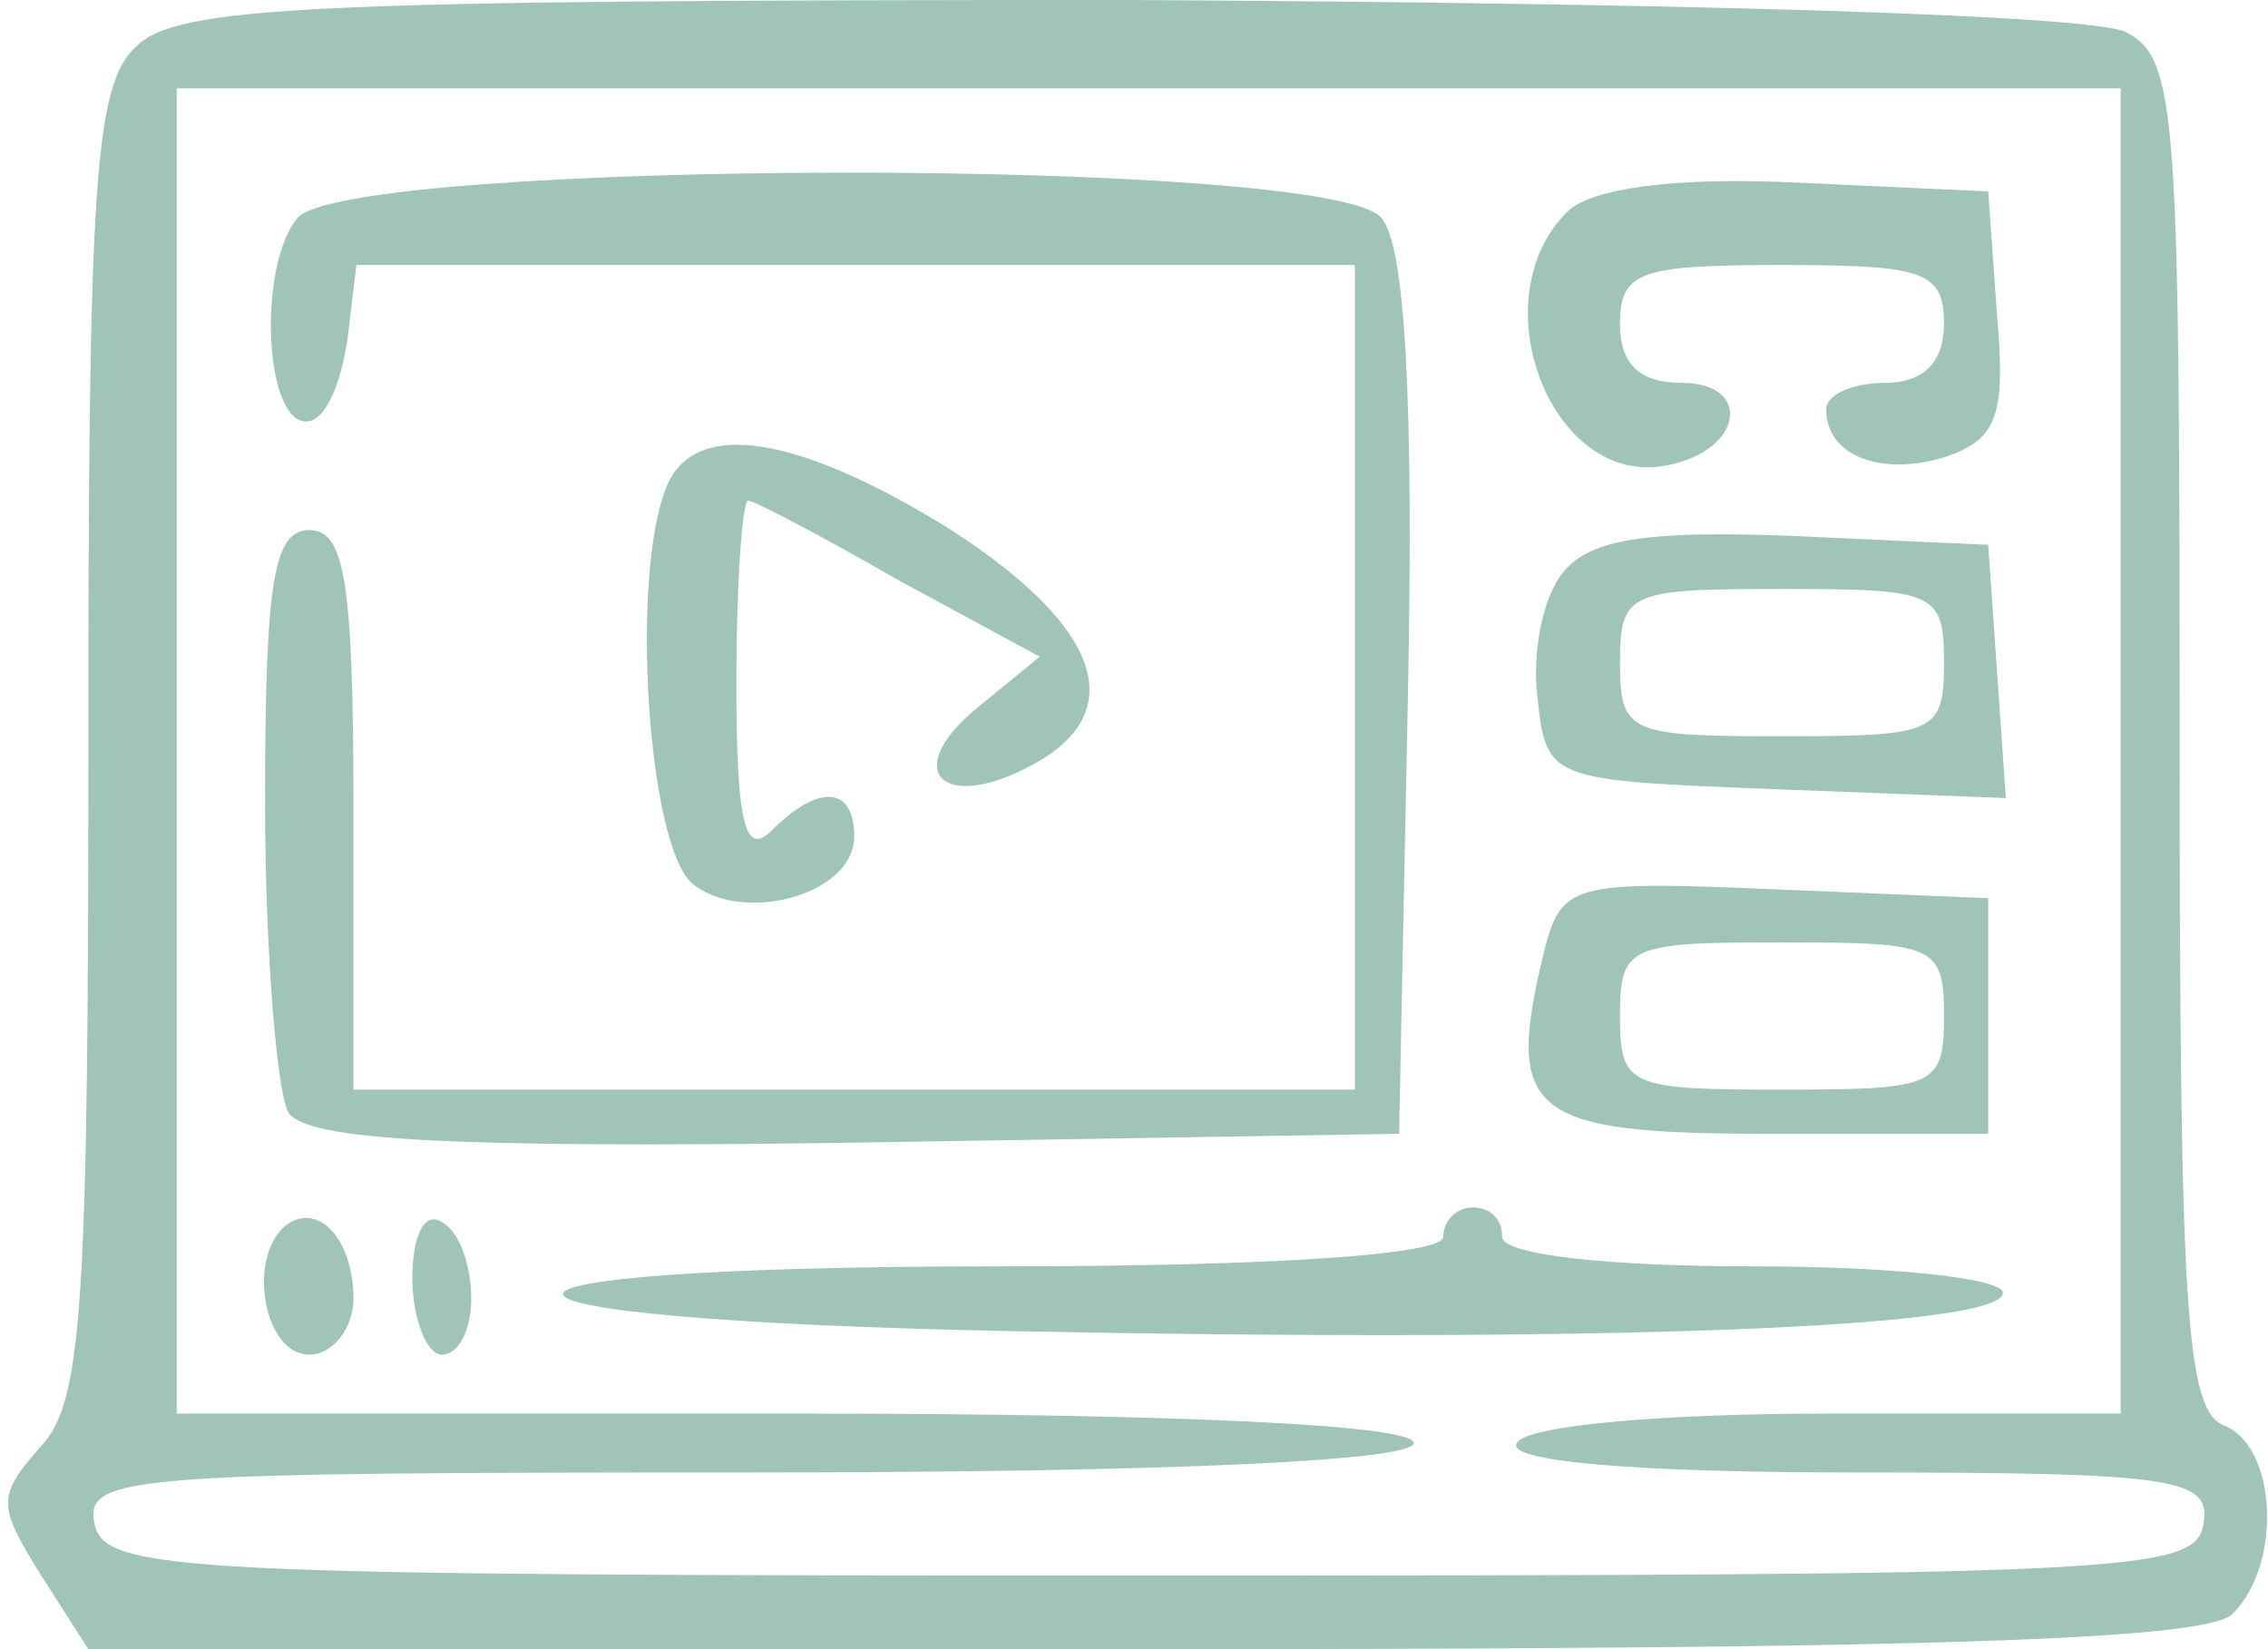
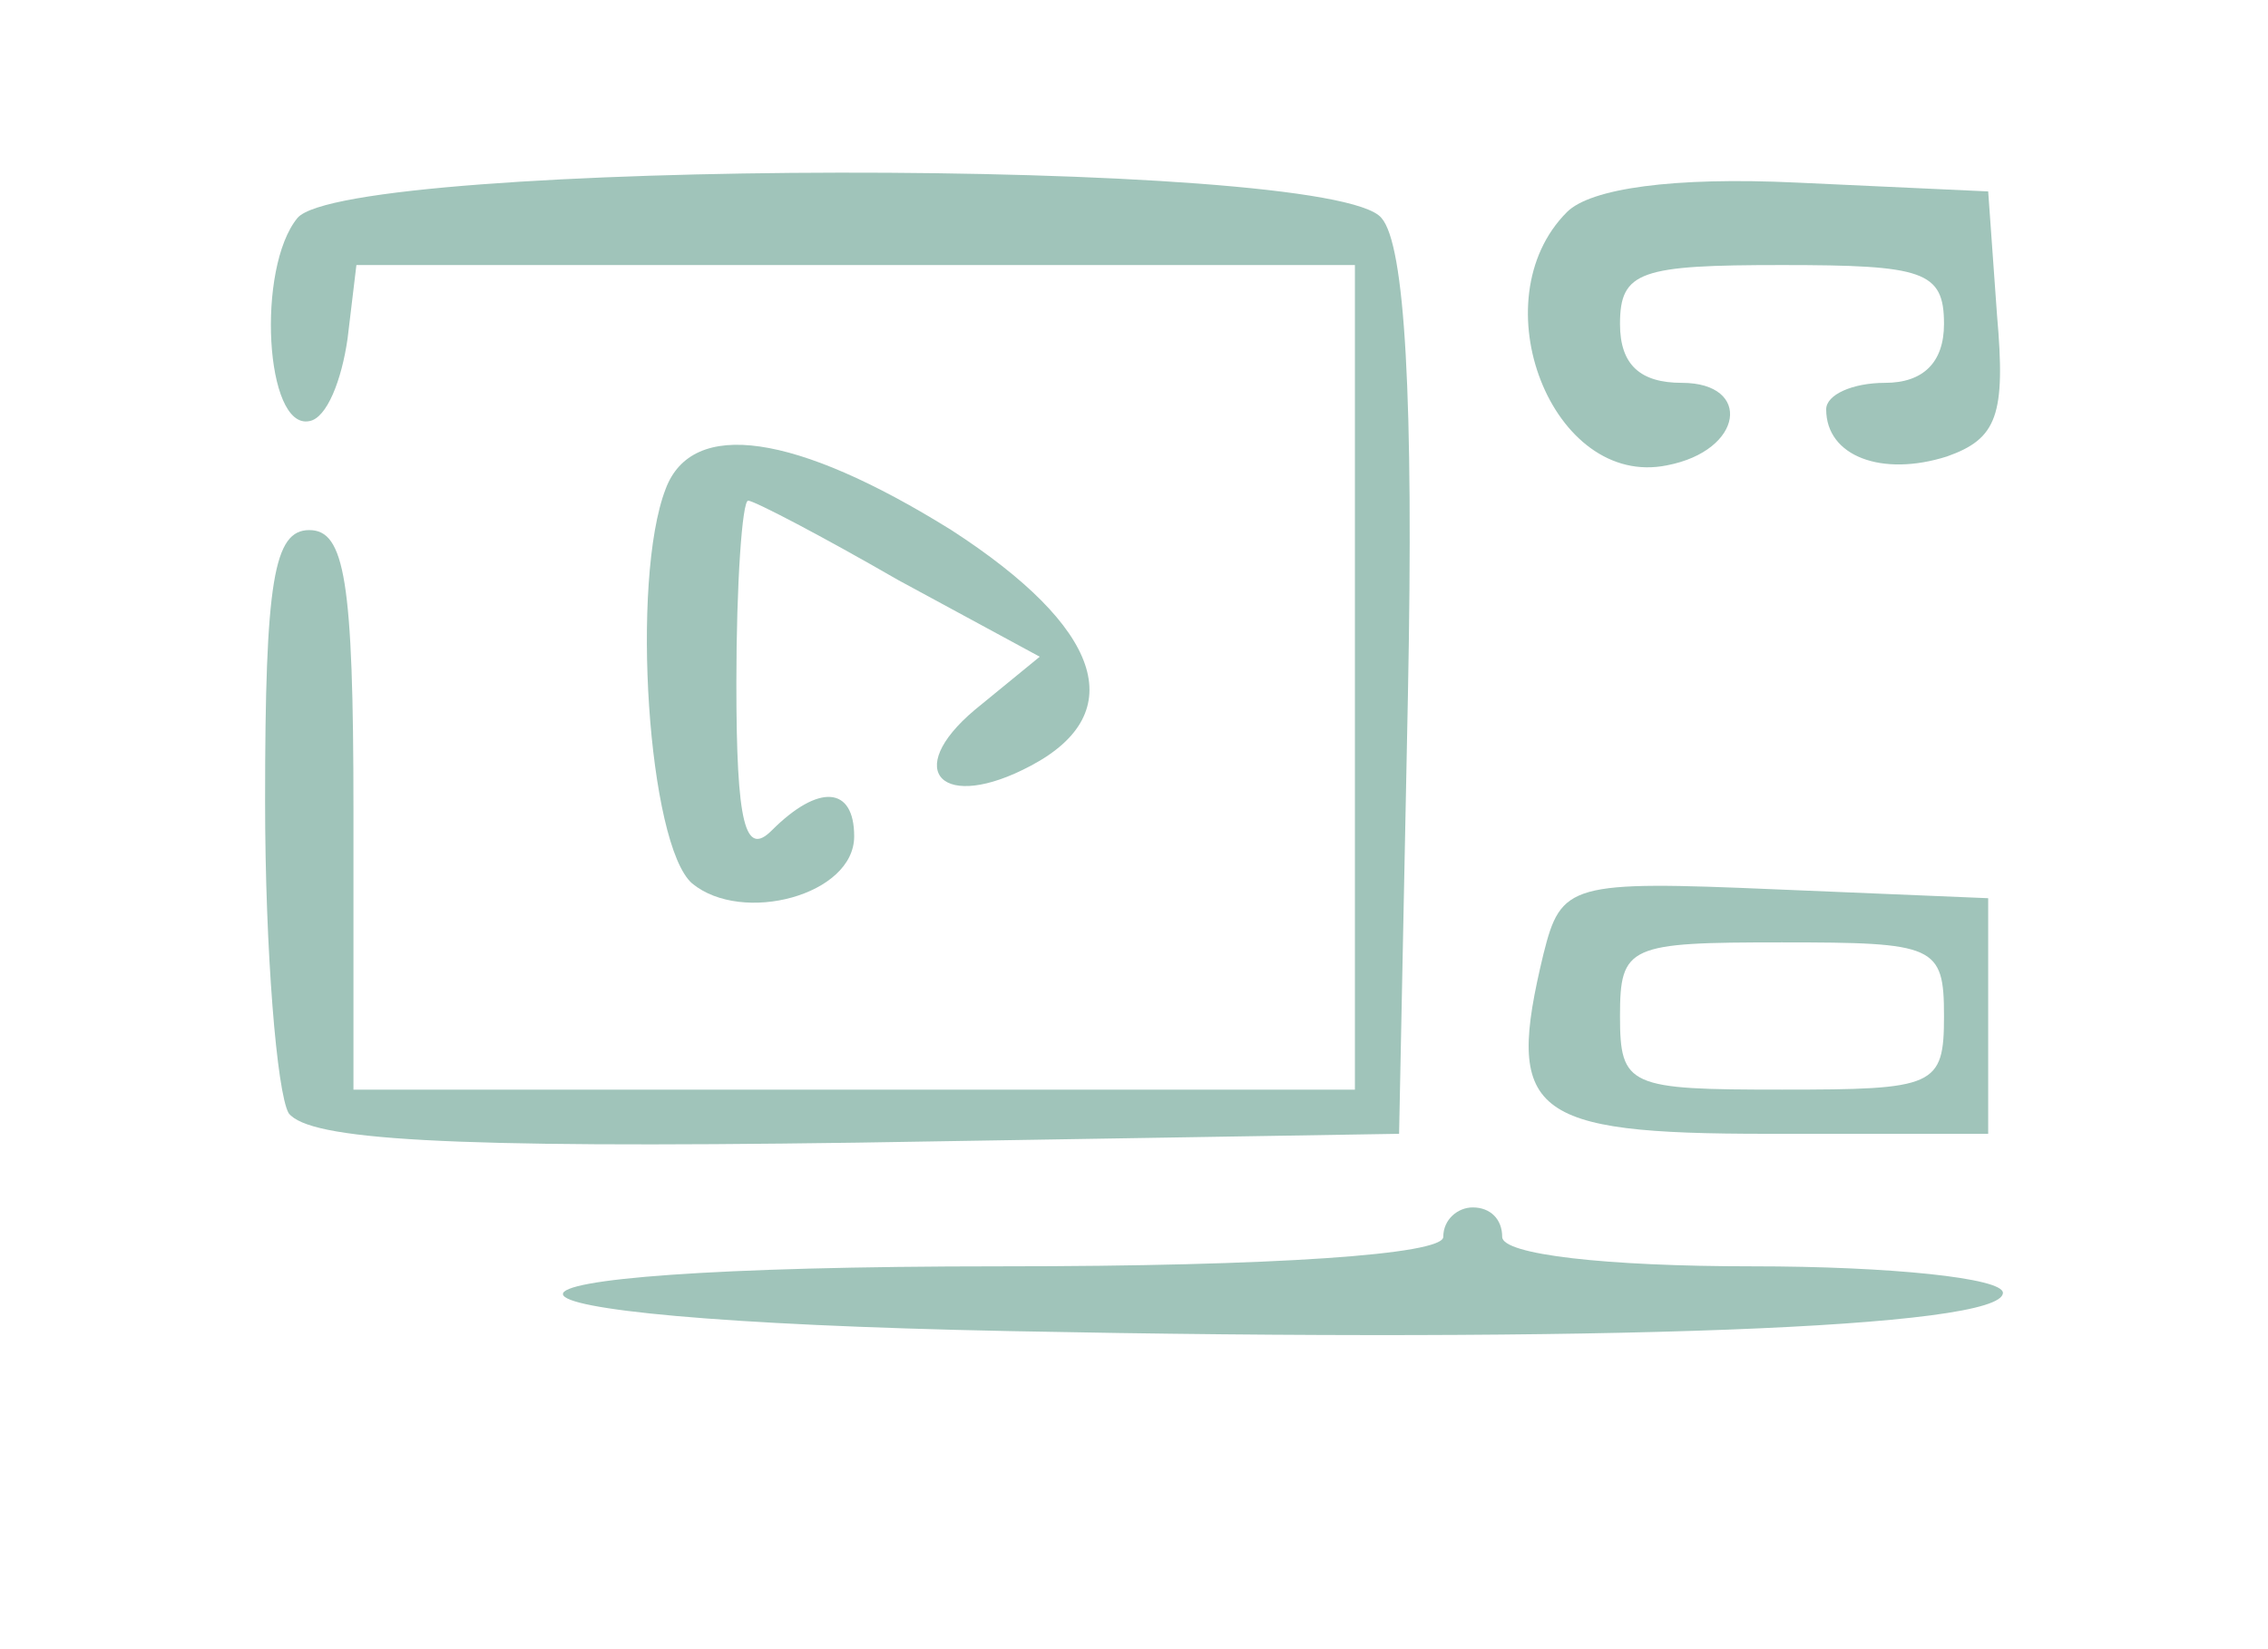
<svg xmlns="http://www.w3.org/2000/svg" version="1.0" width="77pt" height="56pt" viewBox="0 0 77 56" preserveAspectRatio="xMidYMid meet">
  <g transform="translate(0,56) scale(0.1,-0.1)" fill="#a0c4ba" stroke="none">
-     <path d="M46 544 c-14 -13 -16 -48 -16 -236 0 -191 -2 -224 -16 -239 -15 -17 -15 -20 0 -44 l16 -25 358 0 c265 0 361 3 370 12 17 17 15 57 -3 64 -13 5 -15 41 -15 235 0 211 -1 229 -18 238 -11 6 -151 10 -339 11 -281 0 -323 -2 -337 -16z m674 -239 l0 -225 -99 0 c-56 0 -103 -4 -106 -10 -4 -6 37 -10 115 -10 110 0 121 -2 118 -18 -3 -16 -28 -17 -358 -17 -330 0 -355 1 -358 18 -3 16 13 17 222 17 144 0 226 4 226 10 0 6 -77 10 -210 10 l-210 0 0 225 0 225 330 0 330 0 0 -225z" />
    <path d="M101 486 c-14 -17 -11 -72 4 -69 6 1 11 14 13 28 l3 25 170 0 169 0 0 -140 0 -140 -170 0 -170 0 0 95 c0 78 -3 95 -15 95 -12 0 -15 -17 -15 -92 0 -51 4 -99 8 -106 7 -9 52 -12 193 -10 l184 3 3 149 c2 101 -1 153 -9 162 -17 21 -351 20 -368 0z" />
    <path d="M532 488 c-30 -30 -5 -94 34 -86 26 5 29 28 5 28 -14 0 -21 6 -21 20 0 18 7 20 55 20 48 0 55 -2 55 -20 0 -13 -7 -20 -20 -20 -11 0 -20 -4 -20 -9 0 -16 19 -23 41 -16 17 6 20 14 17 48 l-3 42 -65 3 c-42 2 -70 -2 -78 -10z" />
    <path d="M226 394 c-12 -31 -6 -121 9 -134 17 -14 55 -4 55 16 0 17 -12 18 -28 2 -9 -9 -12 2 -12 50 0 34 2 62 4 62 2 0 25 -12 51 -27 l48 -26 -22 -18 c-25 -21 -11 -35 19 -19 34 18 24 47 -27 80 -53 33 -88 38 -97 14z" />
-     <path d="M531 366 c-7 -8 -11 -27 -9 -43 3 -28 4 -28 81 -31 l78 -3 -3 43 -3 43 -66 3 c-49 2 -69 -1 -78 -12z m129 -31 c0 -24 -3 -25 -55 -25 -52 0 -55 1 -55 25 0 24 3 25 55 25 52 0 55 -1 55 -25z" />
    <path d="M524 236 c-13 -54 -5 -61 76 -61 l75 0 0 40 0 40 -72 3 c-70 3 -73 2 -79 -22z m136 -21 c0 -24 -3 -25 -55 -25 -52 0 -55 1 -55 25 0 24 3 25 55 25 52 0 55 -1 55 -25z" />
-     <path d="M96 143 c-12 -12 -6 -43 9 -43 8 0 15 9 15 19 0 21 -13 34 -24 24z" />
-     <path d="M140 126 c0 -14 5 -26 10 -26 6 0 10 9 10 19 0 11 -4 23 -10 26 -6 4 -10 -5 -10 -19z" />
    <path d="M490 140 c0 -6 -57 -10 -150 -10 -200 0 -198 -18 3 -22 200 -4 337 1 337 13 0 5 -38 9 -85 9 -50 0 -85 4 -85 10 0 6 -4 10 -10 10 -5 0 -10 -4 -10 -10z" />
  </g>
</svg>